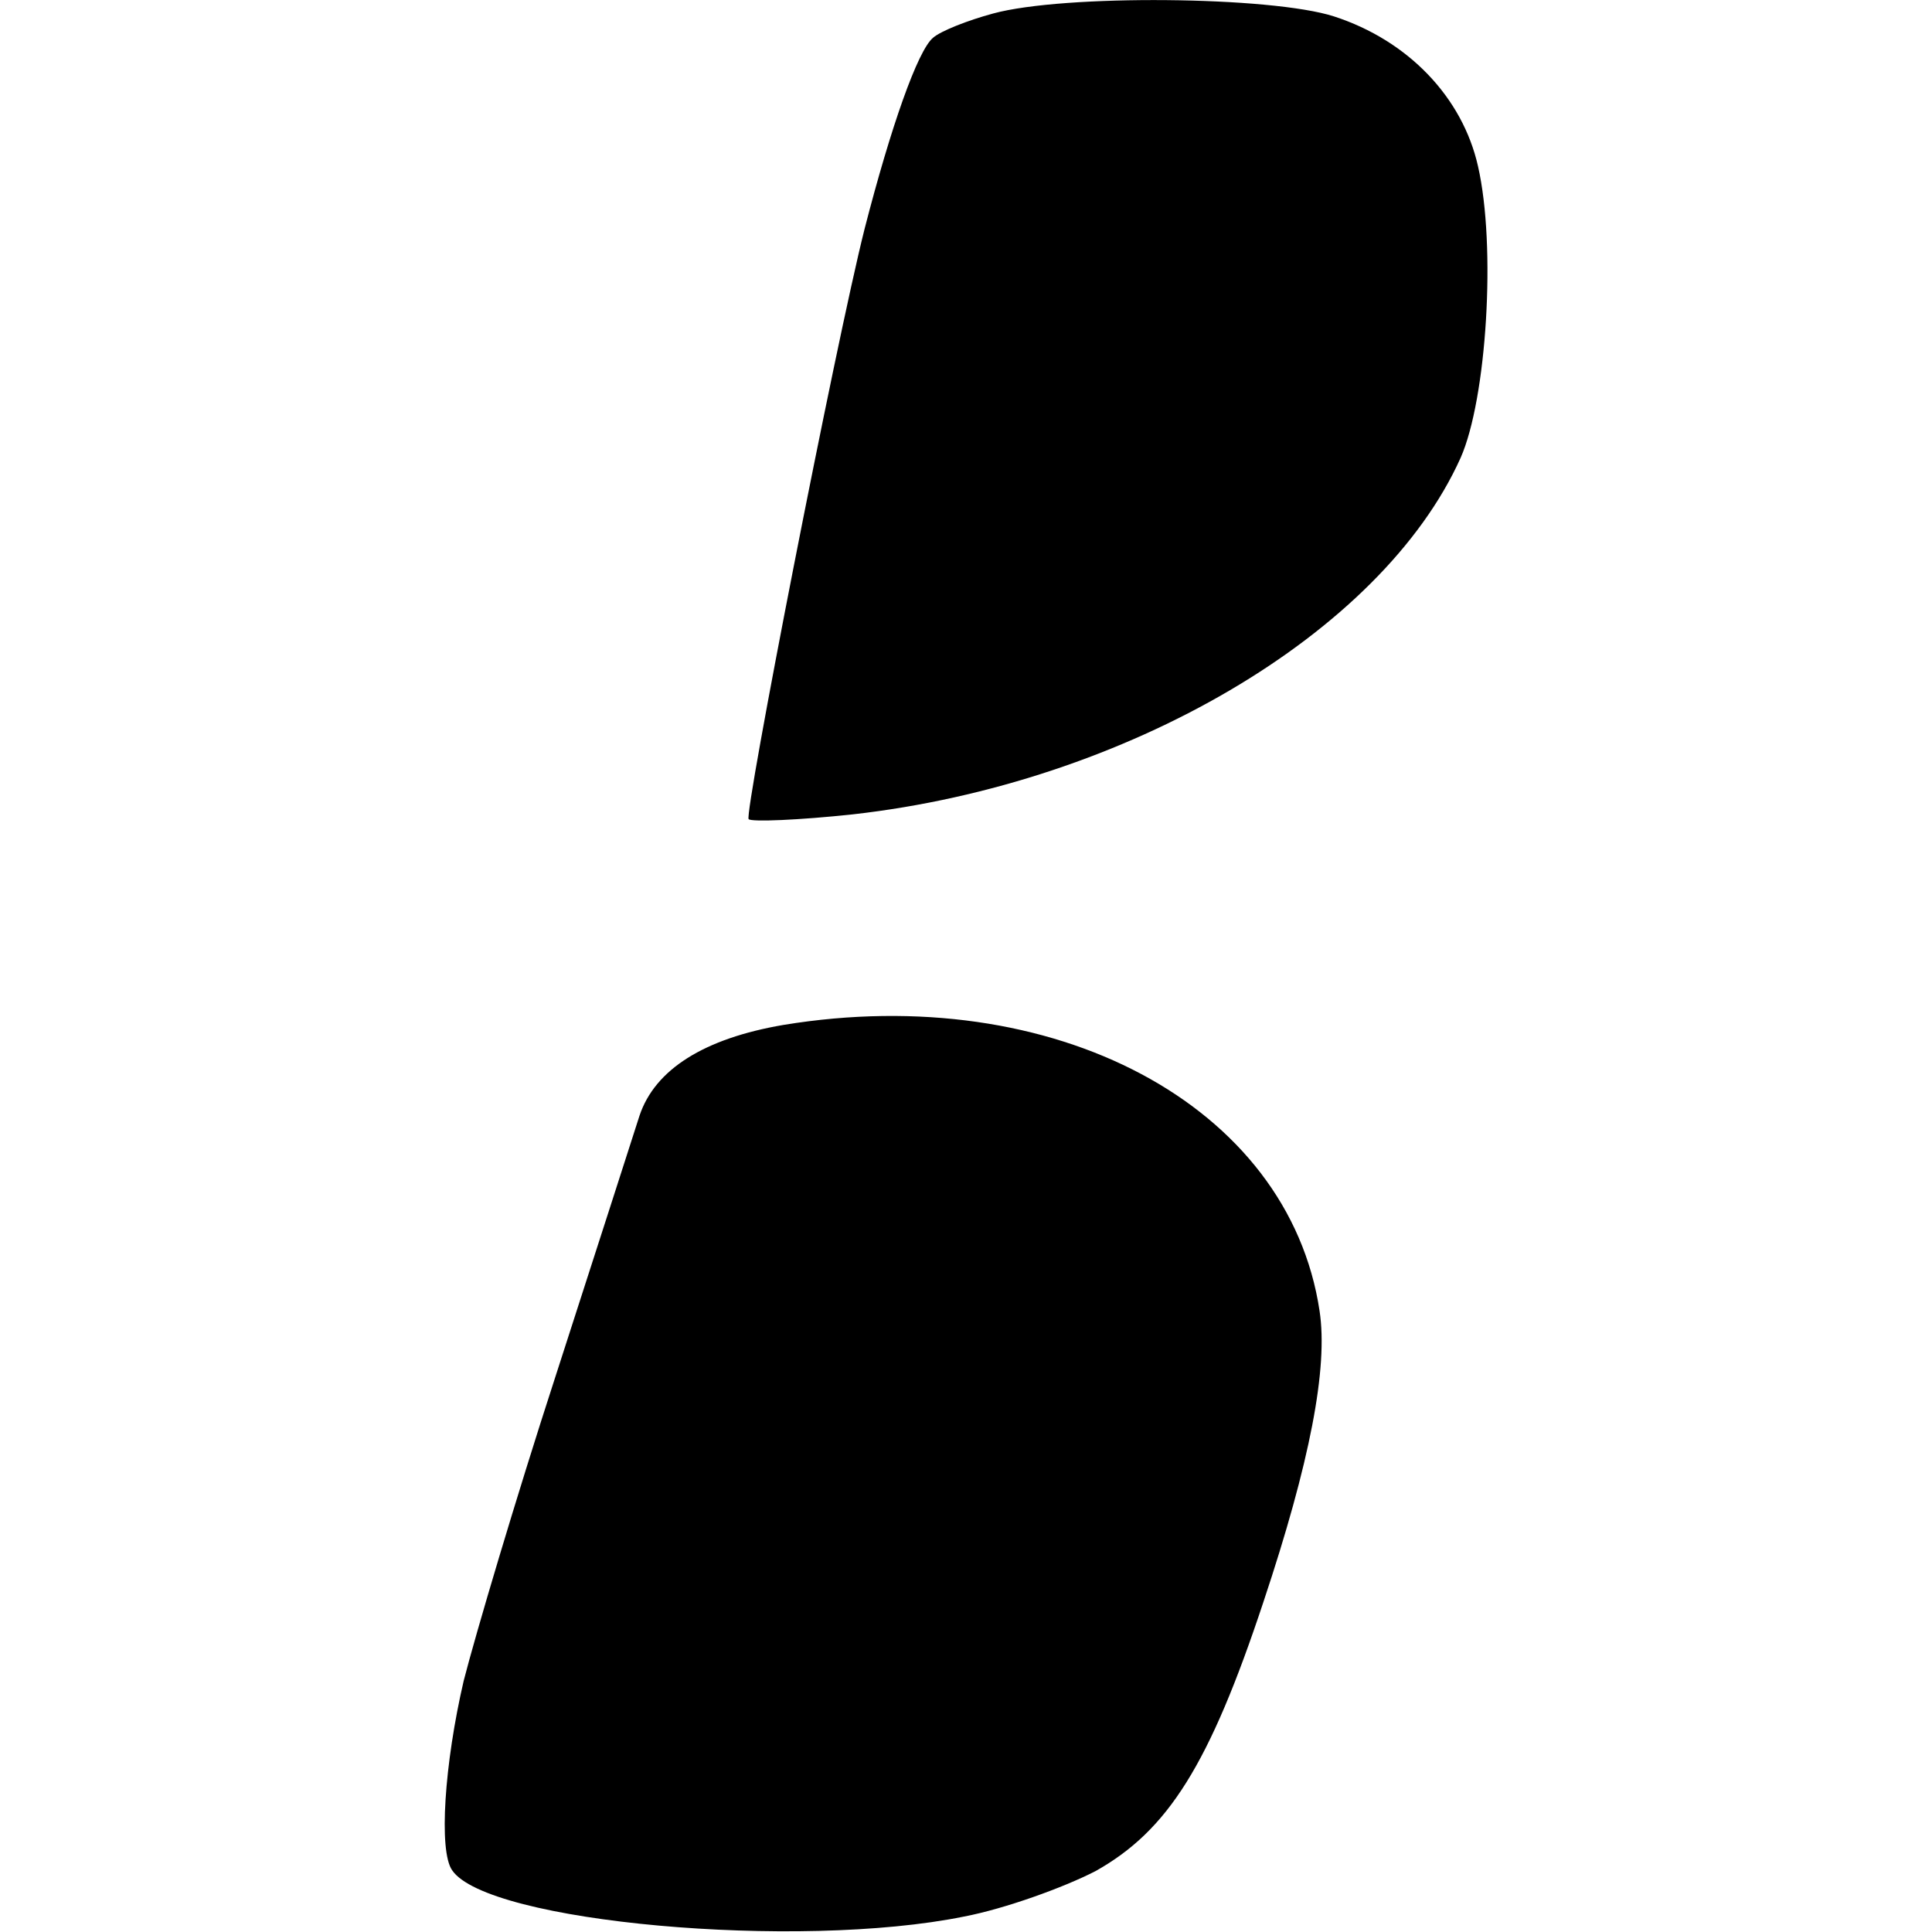
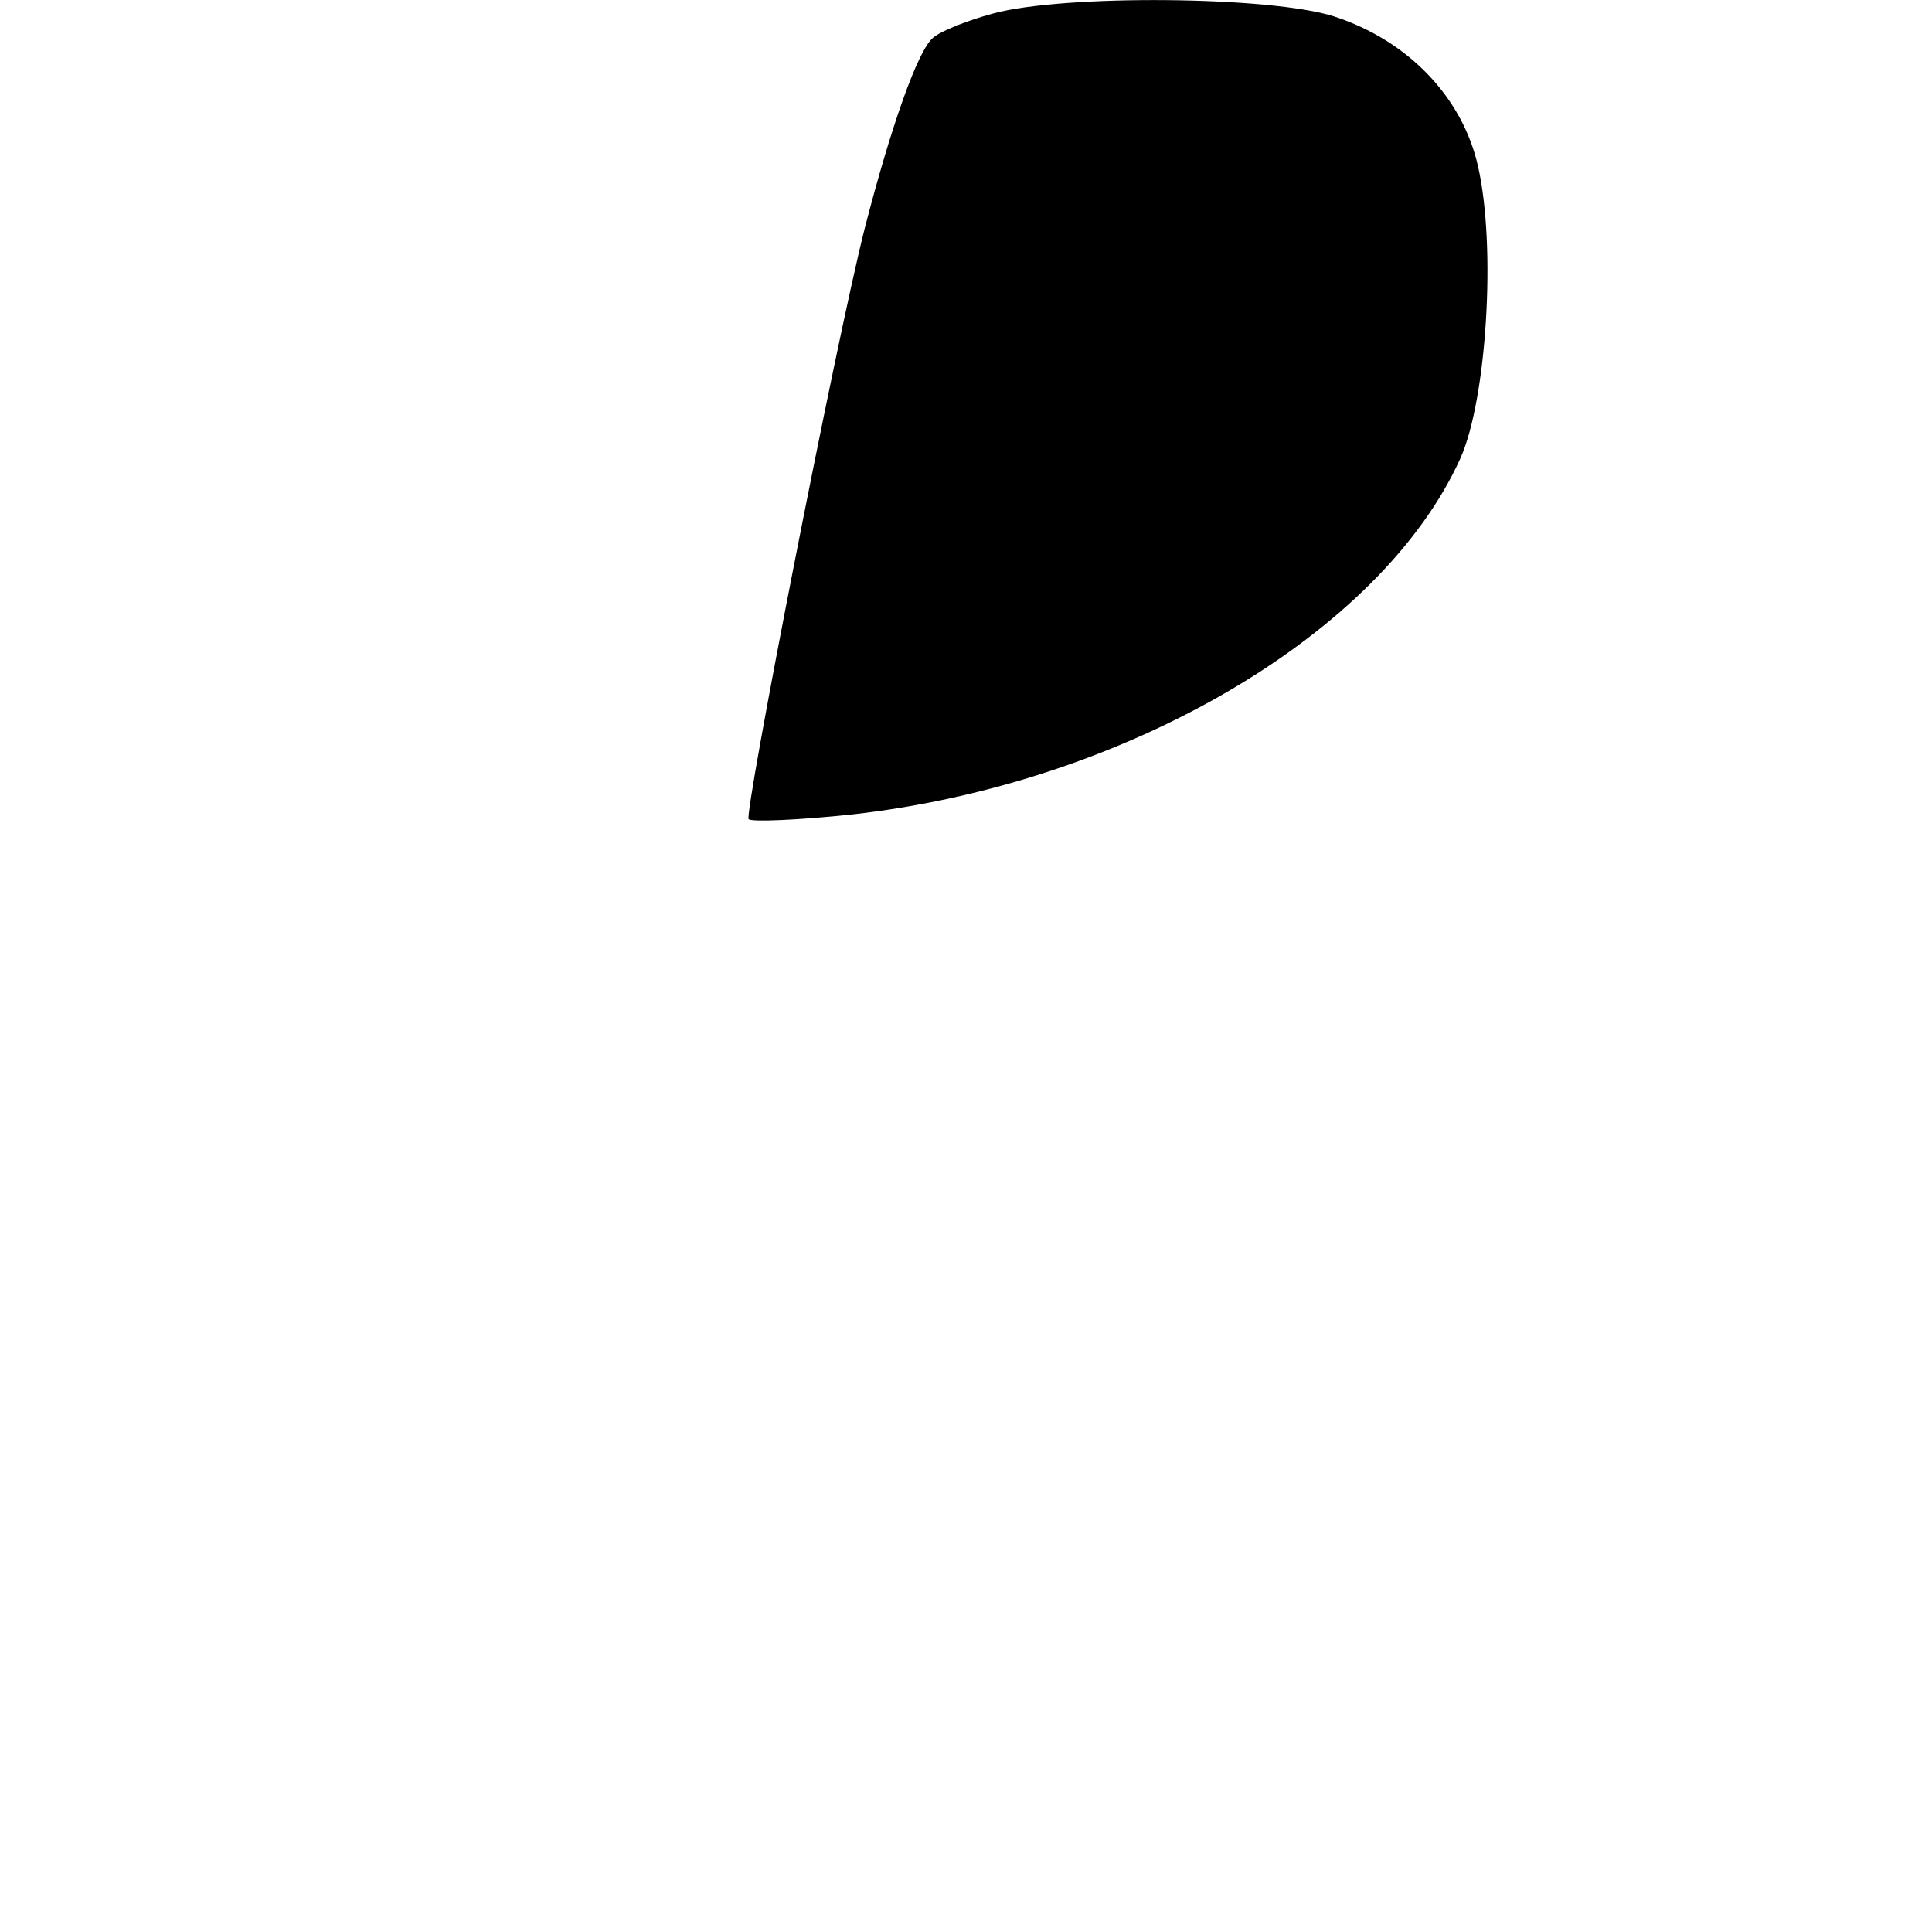
<svg xmlns="http://www.w3.org/2000/svg" version="1.0" width="100mm" height="100mm" viewBox="0 0 108 200" preserveAspectRatio="xMidYMid meet">
  <g transform="translate(0,200) scale(0.1,-0.1)" fill="#000000" stroke="none">
    <path d="M568 1986 c-26 -7 -54 -18 -62 -25 -16 -13 -44 -93 -71 -198 -30 -119 -125 -606 -120 -611 3 -3 52 -1 108 5 283 32 547 187 629 369 27 61 37 219 18 302 -16 71 -72 130 -149 155 -65 21 -280 23 -353 3z" />
-     <path d="M351 939 c-82 -14 -133 -46 -149 -94 -7 -22 -46 -143 -87 -270 -41 -126 -83 -268 -95 -315 -20 -86 -26 -176 -12 -196 36 -54 358 -83 530 -48 42 8 103 30 136 47 75 42 118 110 174 279 48 144 67 242 58 301 -32 213 -275 342 -555 296z" />
  </g>
</svg>